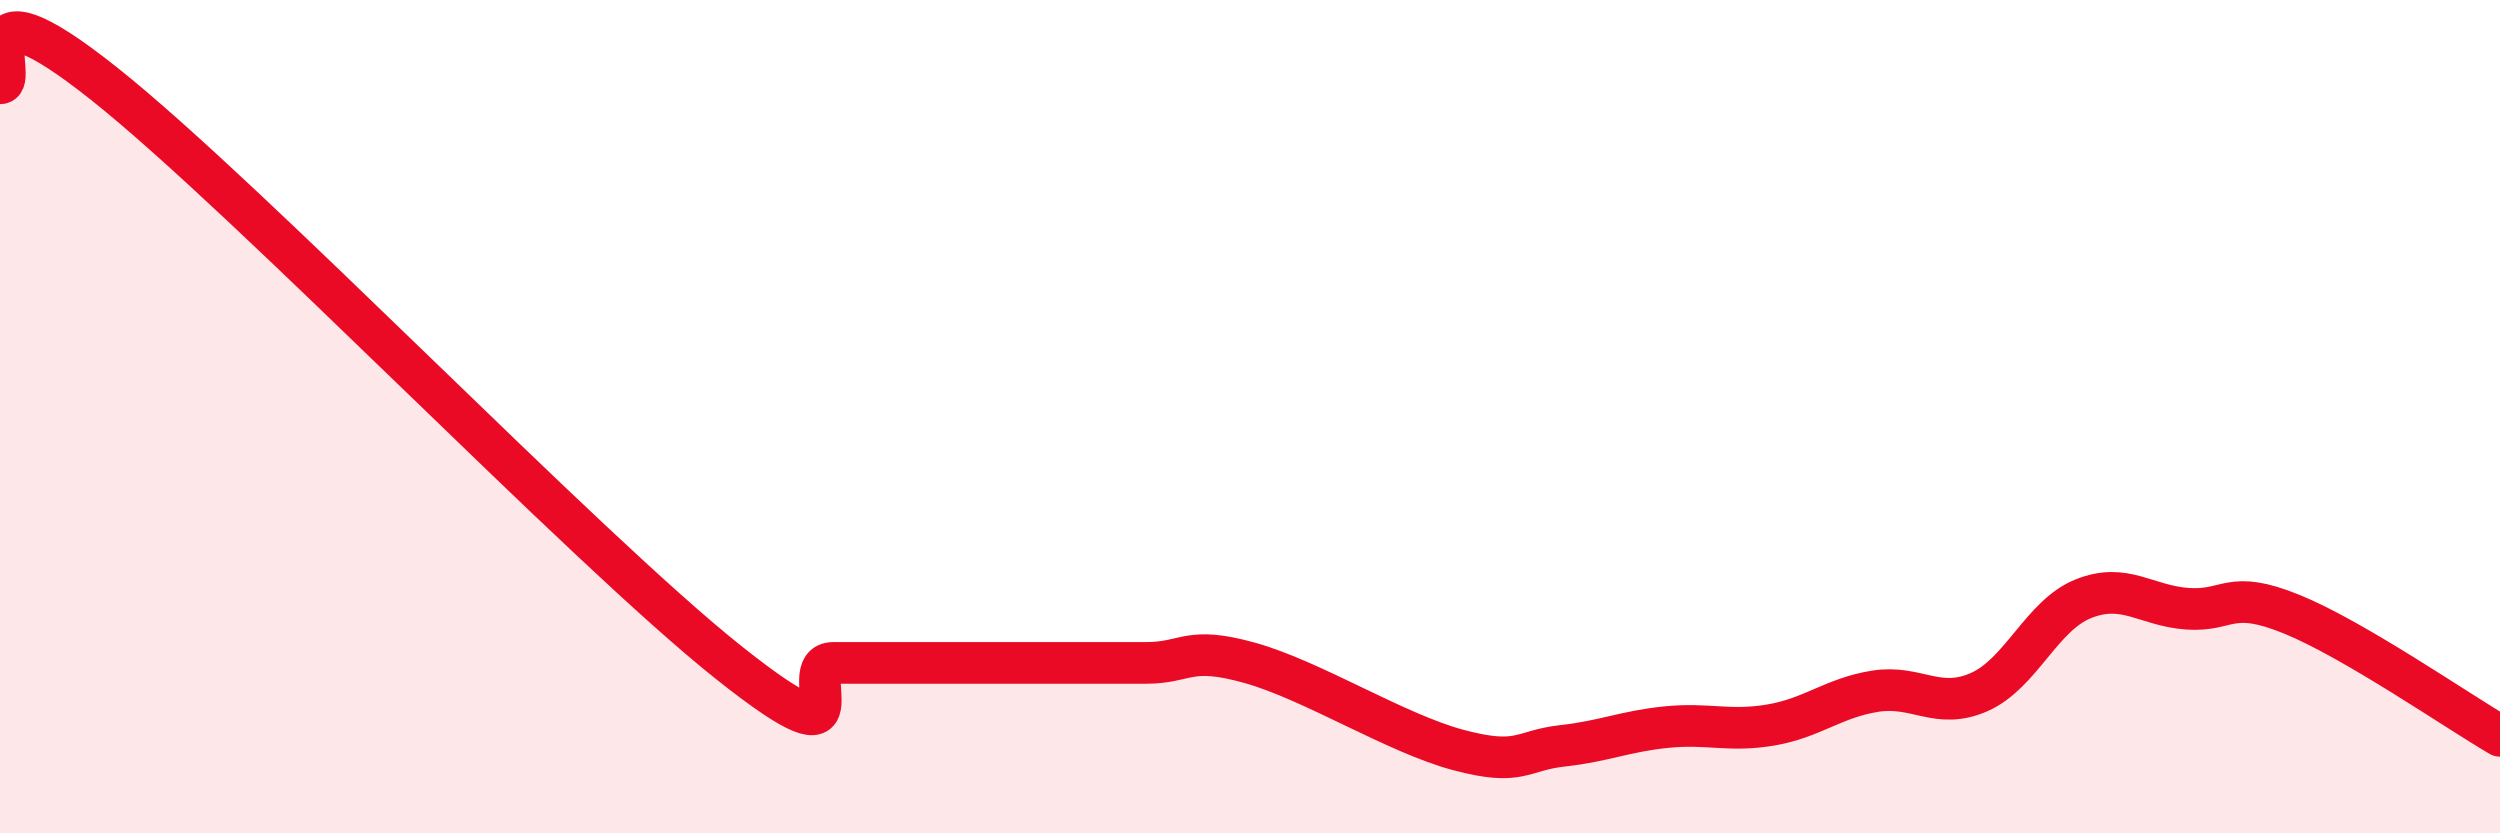
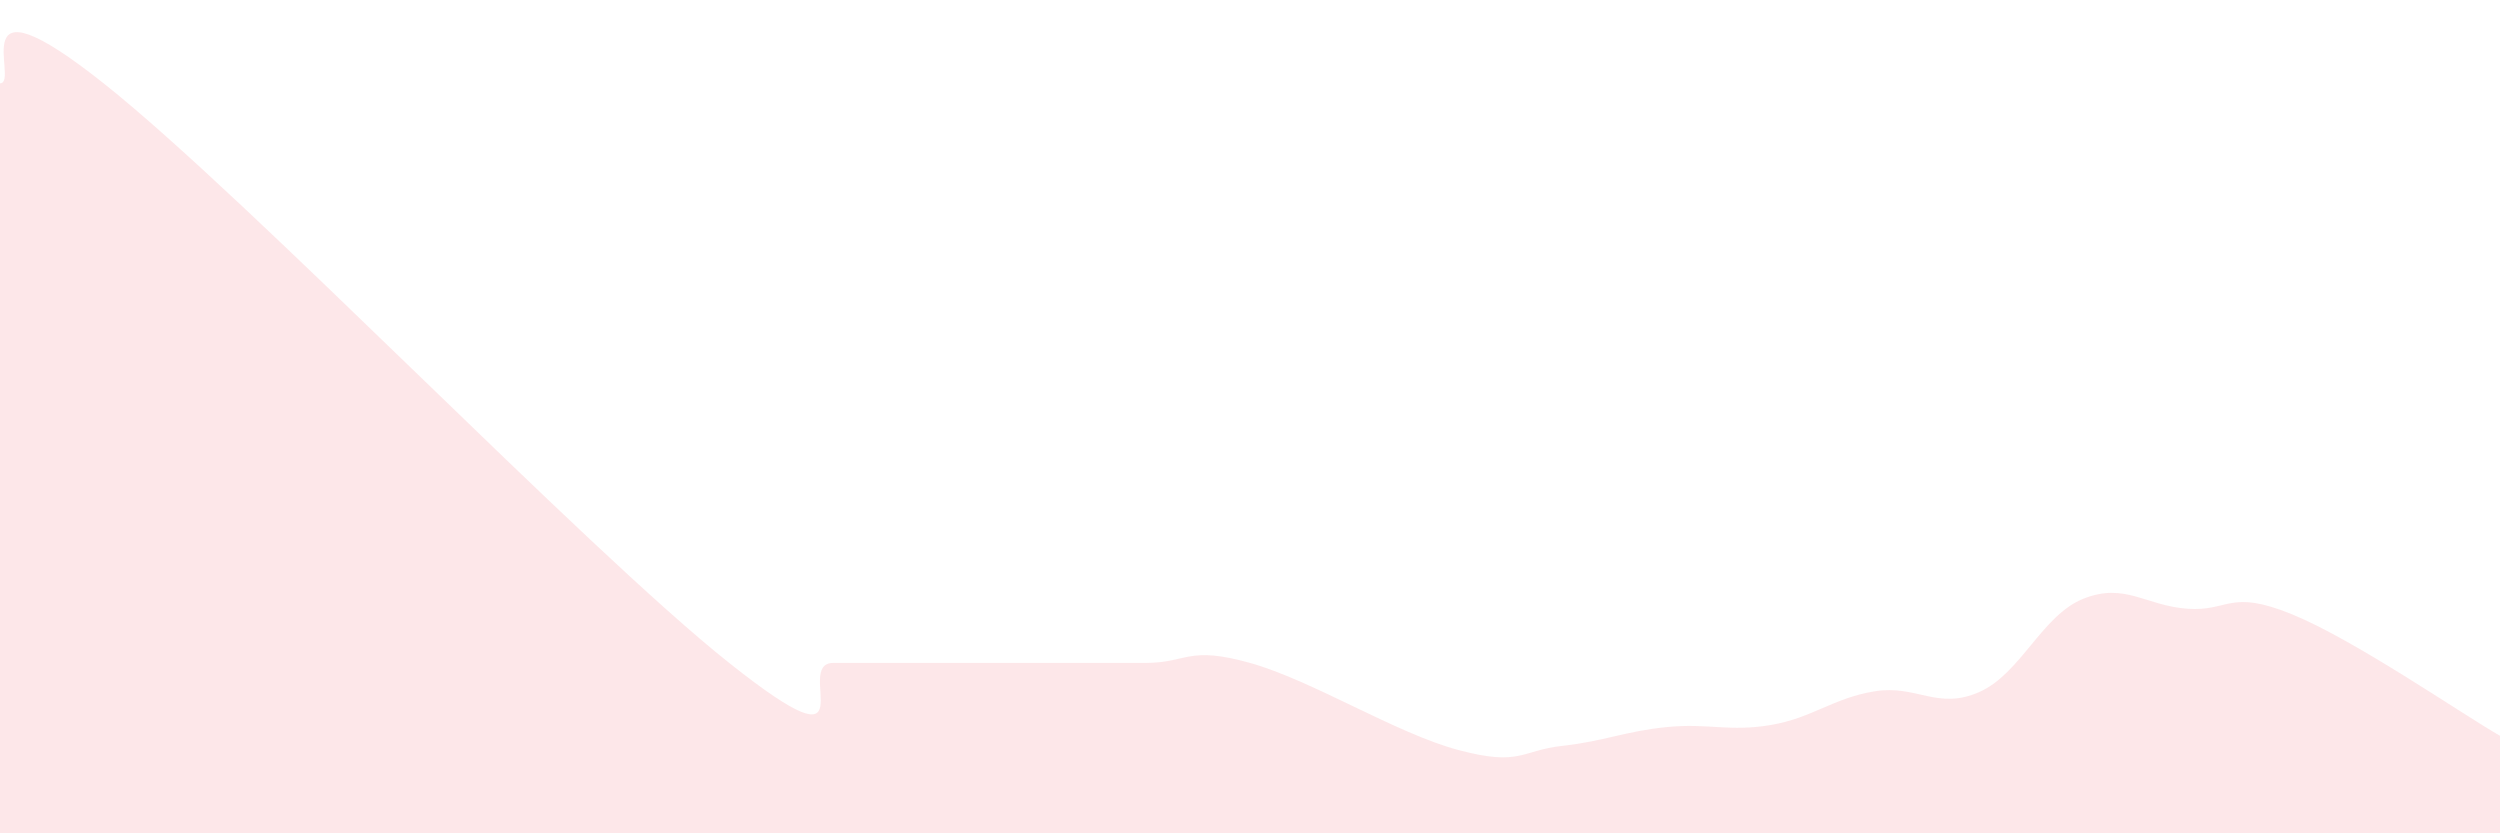
<svg xmlns="http://www.w3.org/2000/svg" width="60" height="20" viewBox="0 0 60 20">
  <path d="M 0,2 C 0.5,2 -1,-0.77 2.5,2.01 C 6,4.79 14,13.13 17.5,15.91 C 21,18.69 19,15.91 20,15.91 C 21,15.91 21.5,15.91 22.5,15.91 C 23.5,15.91 24,15.91 25,15.91 C 26,15.91 26.5,15.91 27.5,15.91 C 28.5,15.91 28.5,15.49 30,15.91 C 31.5,16.33 33.5,17.6 35,18 C 36.5,18.4 36.5,18.01 37.5,17.9 C 38.5,17.79 39,17.55 40,17.45 C 41,17.35 41.5,17.57 42.5,17.4 C 43.5,17.23 44,16.75 45,16.59 C 46,16.43 46.5,17.05 47.5,16.61 C 48.5,16.17 49,14.77 50,14.37 C 51,13.97 51.5,14.54 52.5,14.61 C 53.5,14.68 53.5,14.13 55,14.74 C 56.5,15.35 59,17.08 60,17.66L60 20L0 20Z" fill="#EB0A25" opacity="0.1" stroke-linecap="round" stroke-linejoin="round" />
-   <path d="M 0,2 C 0.5,2 -1,-0.77 2.5,2.01 C 6,4.79 14,13.13 17.5,15.91 C 21,18.69 19,15.91 20,15.91 C 21,15.91 21.5,15.91 22.5,15.91 C 23.5,15.91 24,15.91 25,15.91 C 26,15.91 26.5,15.91 27.5,15.91 C 28.5,15.91 28.5,15.49 30,15.91 C 31.5,16.33 33.5,17.6 35,18 C 36.5,18.4 36.5,18.01 37.5,17.9 C 38.5,17.79 39,17.55 40,17.45 C 41,17.35 41.5,17.57 42.5,17.4 C 43.5,17.23 44,16.75 45,16.59 C 46,16.43 46.5,17.05 47.5,16.61 C 48.5,16.17 49,14.77 50,14.37 C 51,13.97 51.5,14.54 52.5,14.61 C 53.5,14.68 53.5,14.13 55,14.74 C 56.5,15.35 59,17.08 60,17.66" stroke="#EB0A25" stroke-width="1" fill="none" stroke-linecap="round" stroke-linejoin="round" />
</svg>